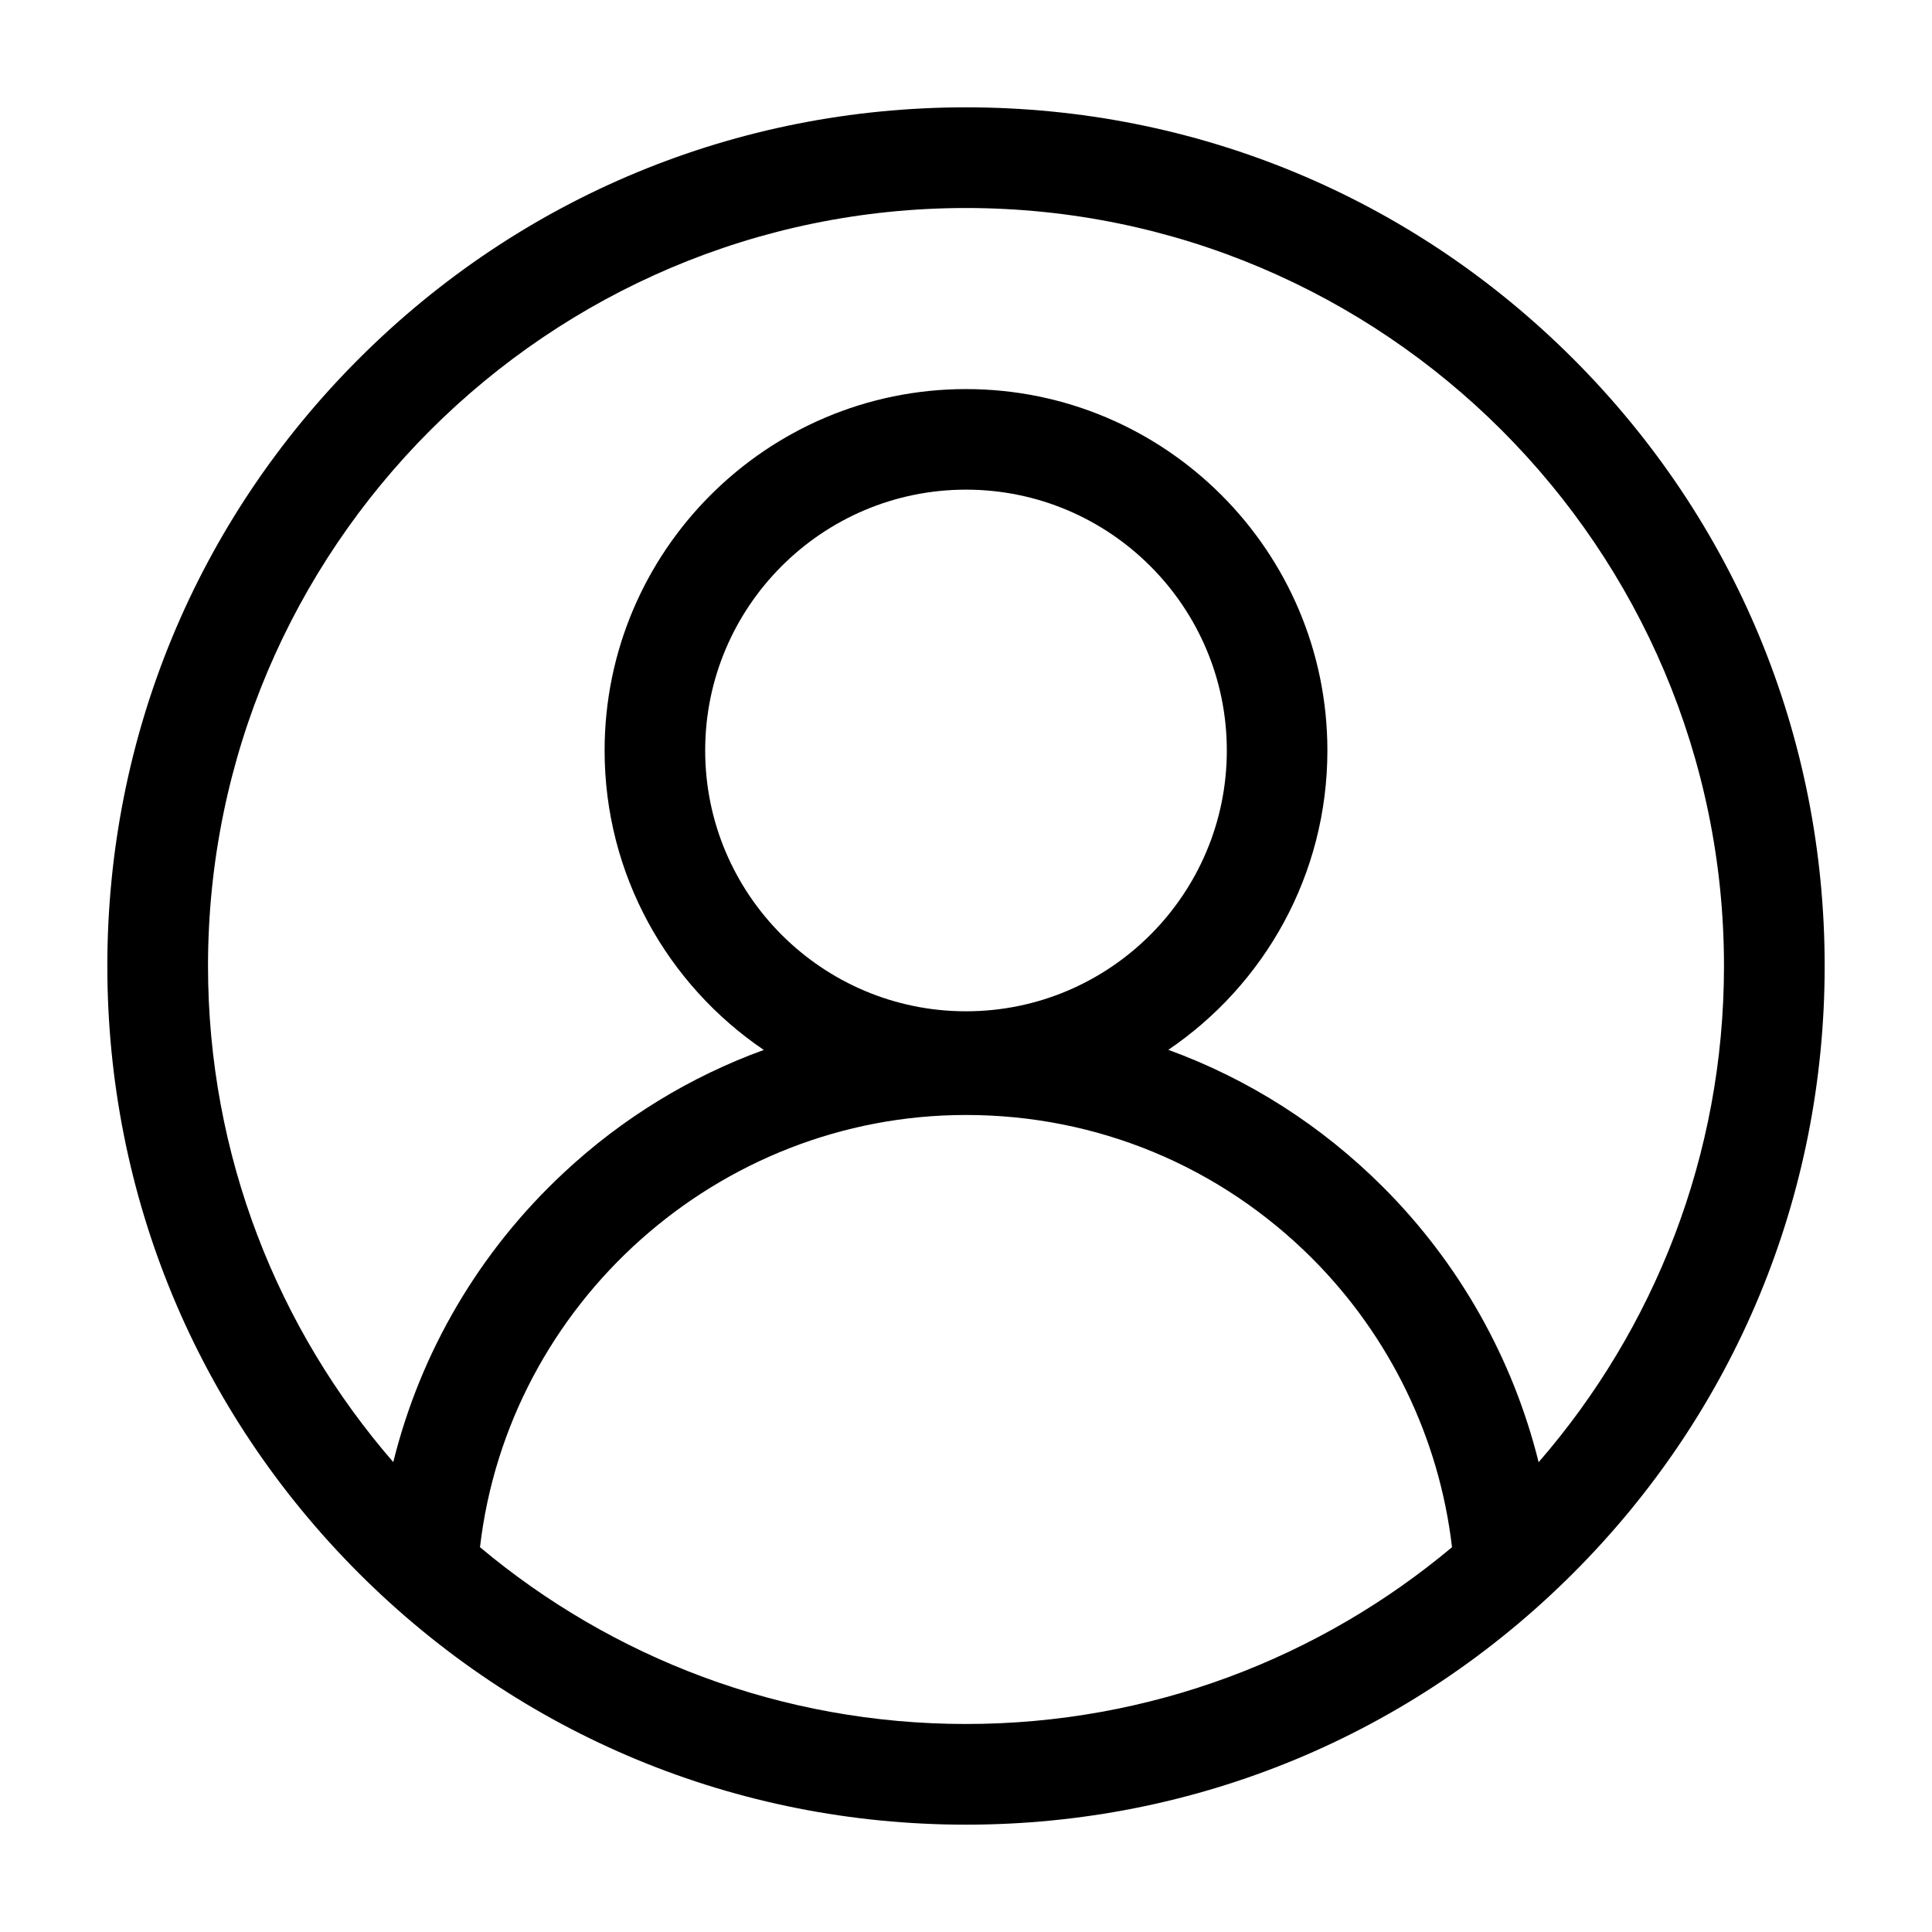
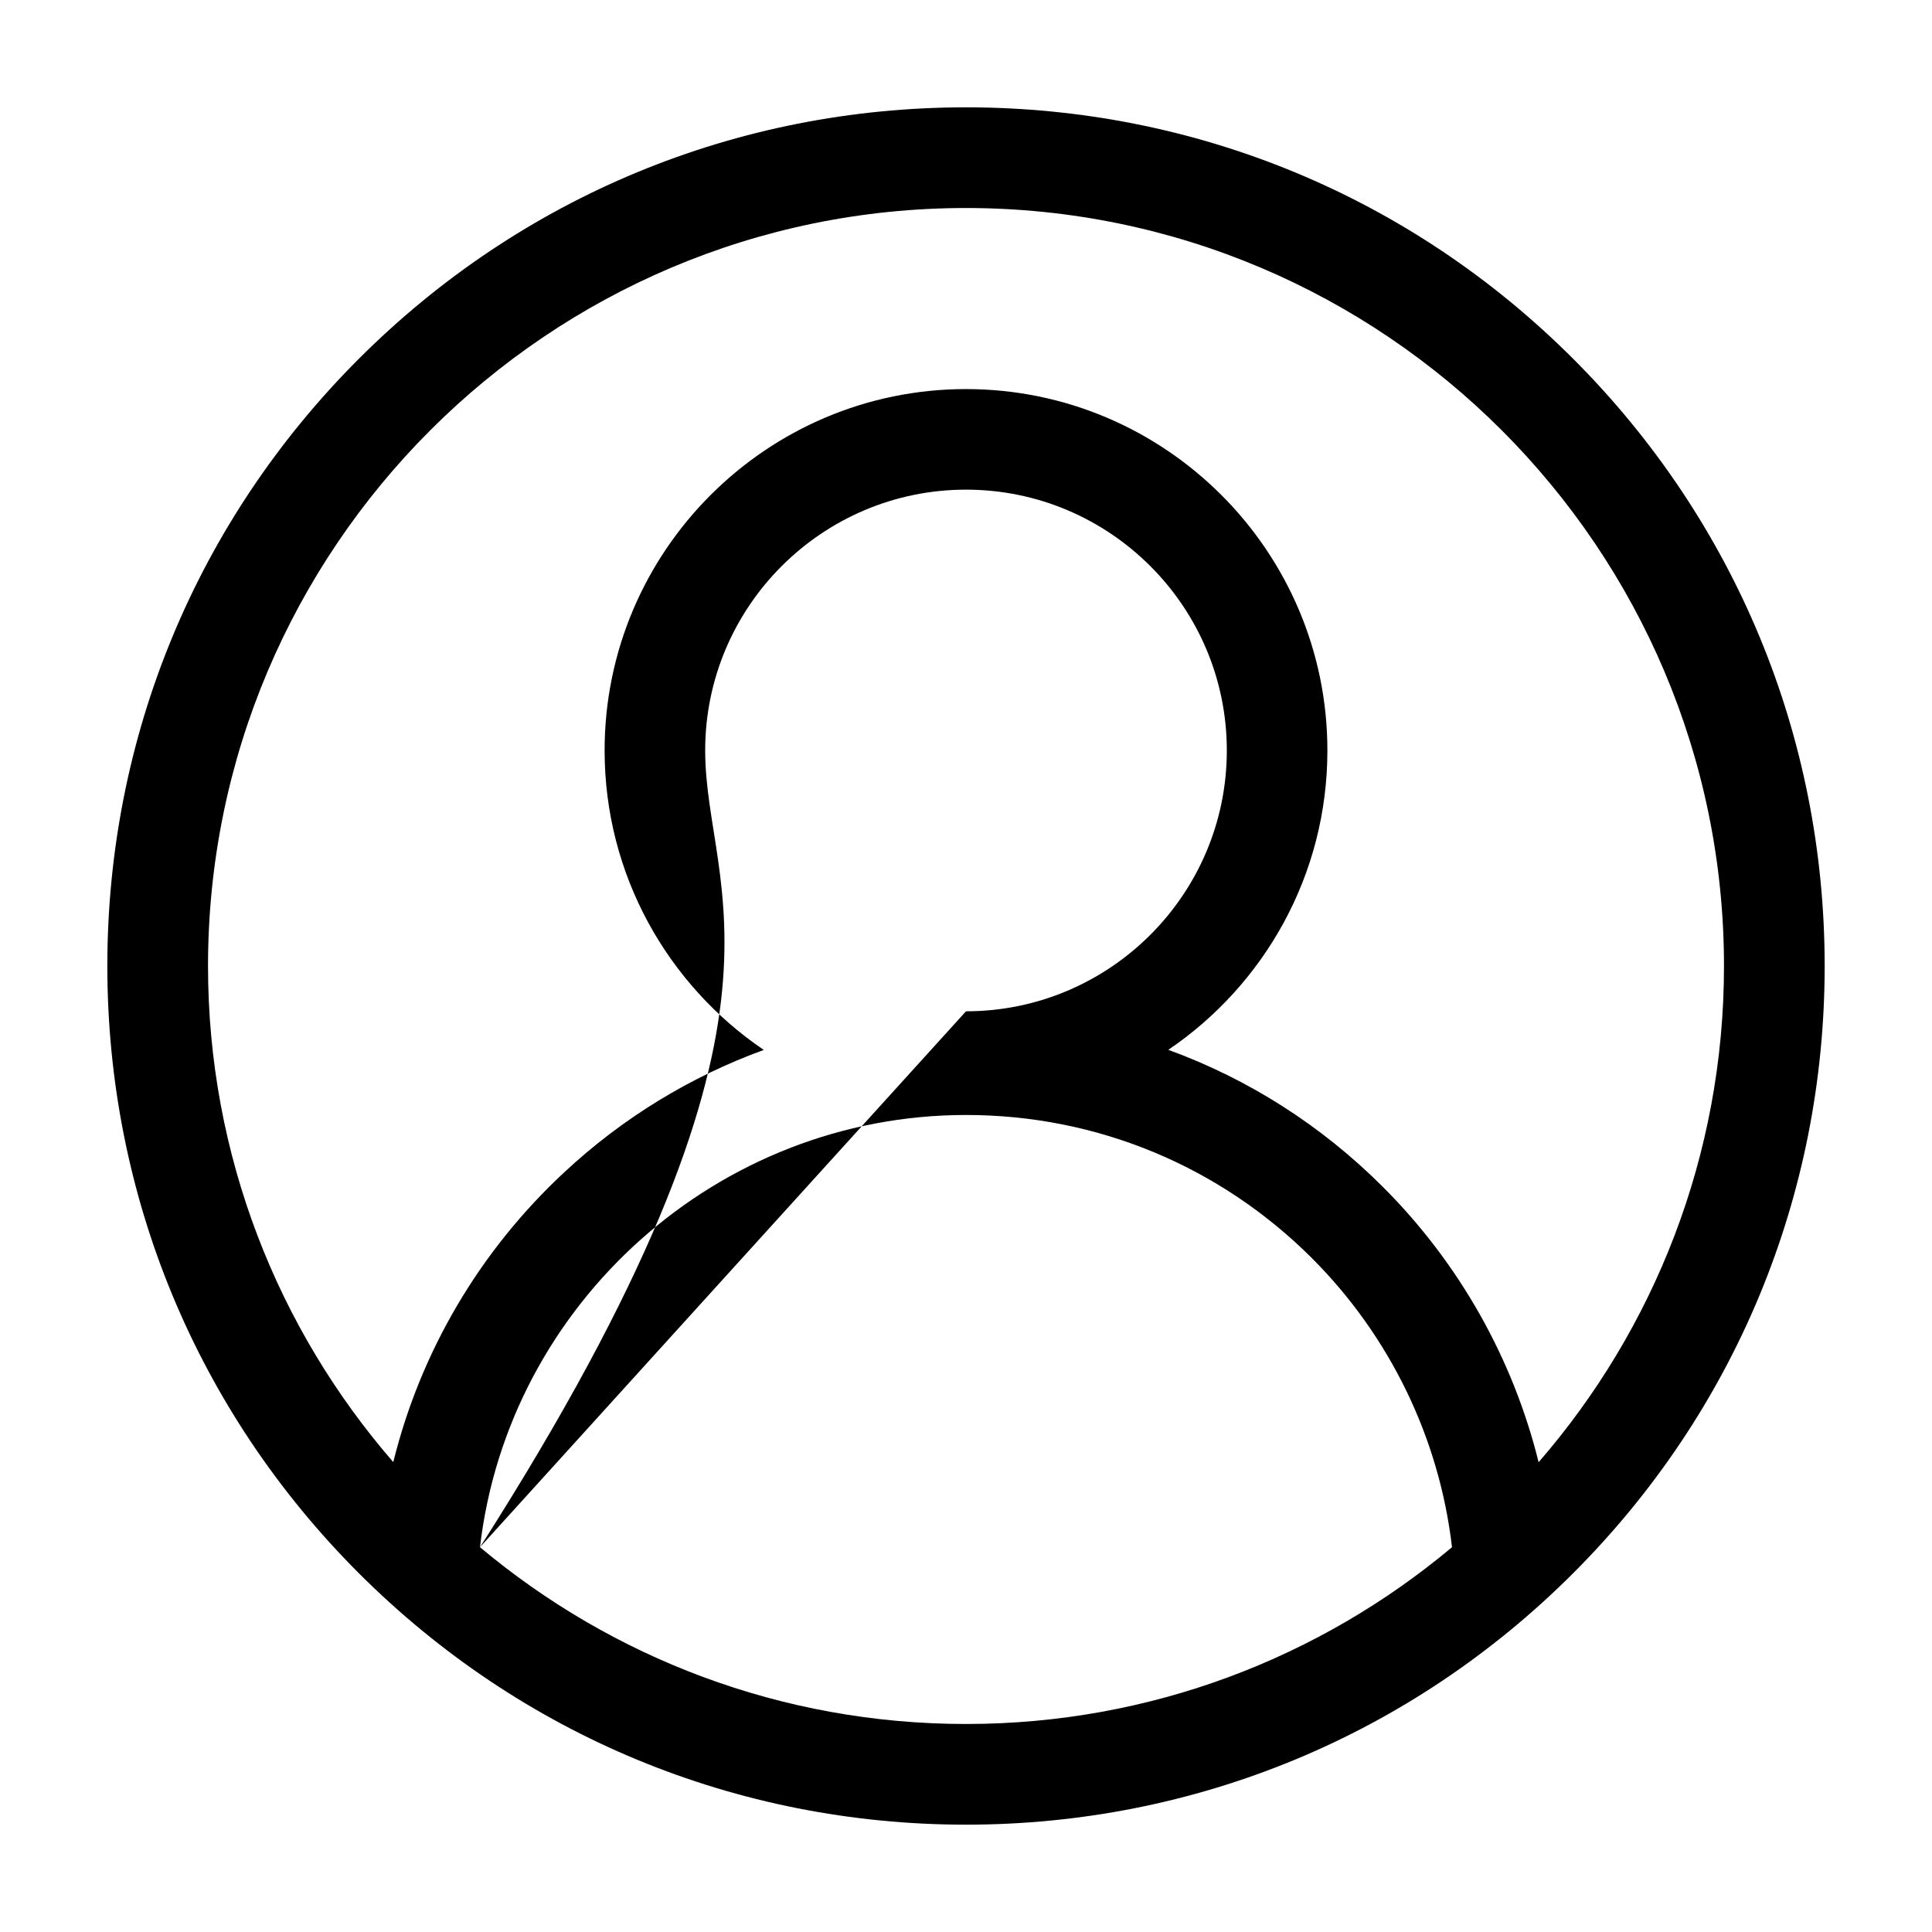
<svg xmlns="http://www.w3.org/2000/svg" width="18" height="18" viewBox="0 0 18 18" fill="none">
-   <path d="M14.657 3.343C13.146 1.832 11.137 1 9 1C6.863 1 4.854 1.832 3.343 3.343C1.832 4.854 1 6.863 1 9C1 11.137 1.832 13.146 3.343 14.657C4.854 16.168 6.863 17 9 17C11.137 17 13.146 16.168 14.657 14.657C16.168 13.146 17 11.137 17 9C17 6.863 16.168 4.854 14.657 3.343ZM4.472 14.415C4.736 12.143 6.69 10.388 9 10.388C10.217 10.388 11.362 10.862 12.224 11.723C12.951 12.451 13.41 13.401 13.528 14.415C12.301 15.443 10.722 16.062 9 16.062C7.278 16.062 5.699 15.443 4.472 14.415ZM9 9.422C7.66 9.422 6.57 8.332 6.57 6.992C6.57 5.652 7.66 4.562 9 4.562C10.34 4.562 11.43 5.652 11.43 6.992C11.43 8.332 10.34 9.422 9 9.422ZM14.335 13.623C14.096 12.66 13.598 11.772 12.886 11.06C12.31 10.484 11.629 10.052 10.885 9.781C11.779 9.175 12.367 8.151 12.367 6.992C12.367 5.136 10.857 3.625 9 3.625C7.143 3.625 5.633 5.136 5.633 6.992C5.633 8.152 6.222 9.176 7.116 9.782C6.432 10.031 5.799 10.416 5.255 10.924C4.466 11.658 3.918 12.595 3.664 13.622C2.589 12.383 1.938 10.766 1.938 9C1.938 5.106 5.106 1.938 9 1.938C12.894 1.938 16.062 5.106 16.062 9C16.062 10.766 15.411 12.383 14.335 13.623Z" fill="currentColor" />
+   <path d="M14.657 3.343C13.146 1.832 11.137 1 9 1C6.863 1 4.854 1.832 3.343 3.343C1.832 4.854 1 6.863 1 9C1 11.137 1.832 13.146 3.343 14.657C4.854 16.168 6.863 17 9 17C11.137 17 13.146 16.168 14.657 14.657C16.168 13.146 17 11.137 17 9C17 6.863 16.168 4.854 14.657 3.343ZM4.472 14.415C4.736 12.143 6.69 10.388 9 10.388C10.217 10.388 11.362 10.862 12.224 11.723C12.951 12.451 13.41 13.401 13.528 14.415C12.301 15.443 10.722 16.062 9 16.062C7.278 16.062 5.699 15.443 4.472 14.415ZC7.66 9.422 6.57 8.332 6.57 6.992C6.57 5.652 7.66 4.562 9 4.562C10.34 4.562 11.43 5.652 11.43 6.992C11.43 8.332 10.34 9.422 9 9.422ZM14.335 13.623C14.096 12.66 13.598 11.772 12.886 11.06C12.31 10.484 11.629 10.052 10.885 9.781C11.779 9.175 12.367 8.151 12.367 6.992C12.367 5.136 10.857 3.625 9 3.625C7.143 3.625 5.633 5.136 5.633 6.992C5.633 8.152 6.222 9.176 7.116 9.782C6.432 10.031 5.799 10.416 5.255 10.924C4.466 11.658 3.918 12.595 3.664 13.622C2.589 12.383 1.938 10.766 1.938 9C1.938 5.106 5.106 1.938 9 1.938C12.894 1.938 16.062 5.106 16.062 9C16.062 10.766 15.411 12.383 14.335 13.623Z" fill="currentColor" />
</svg>